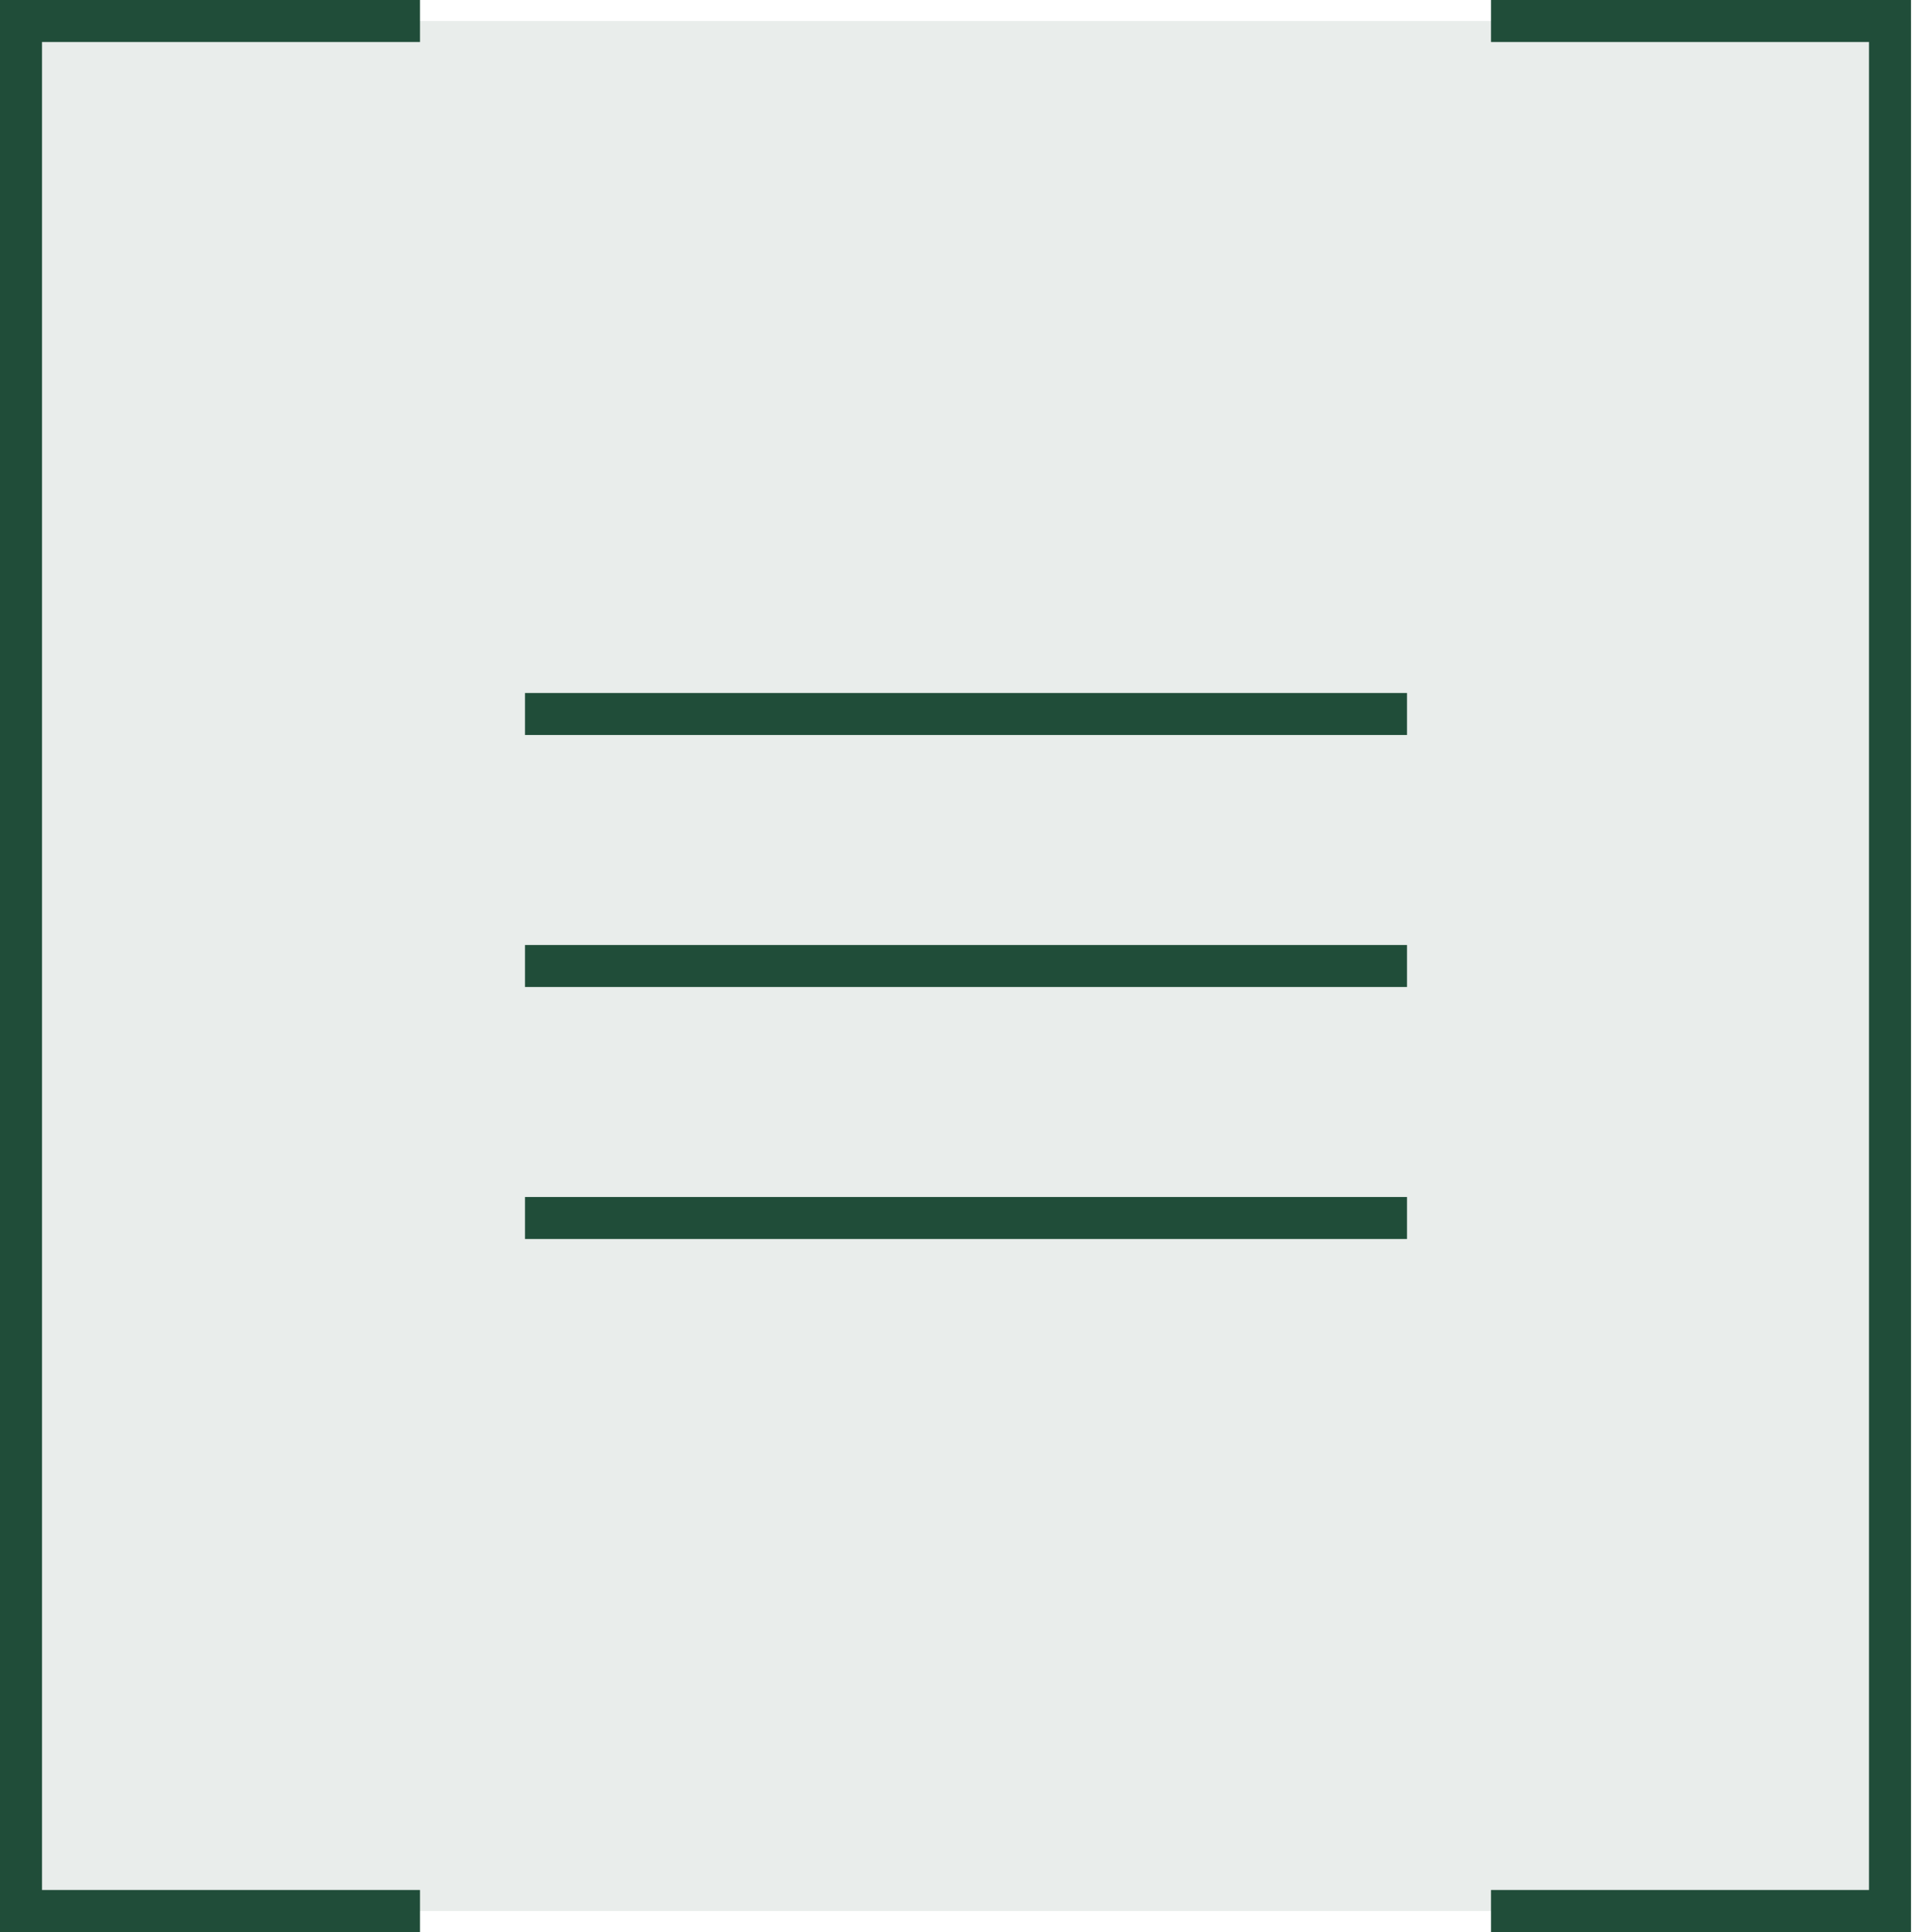
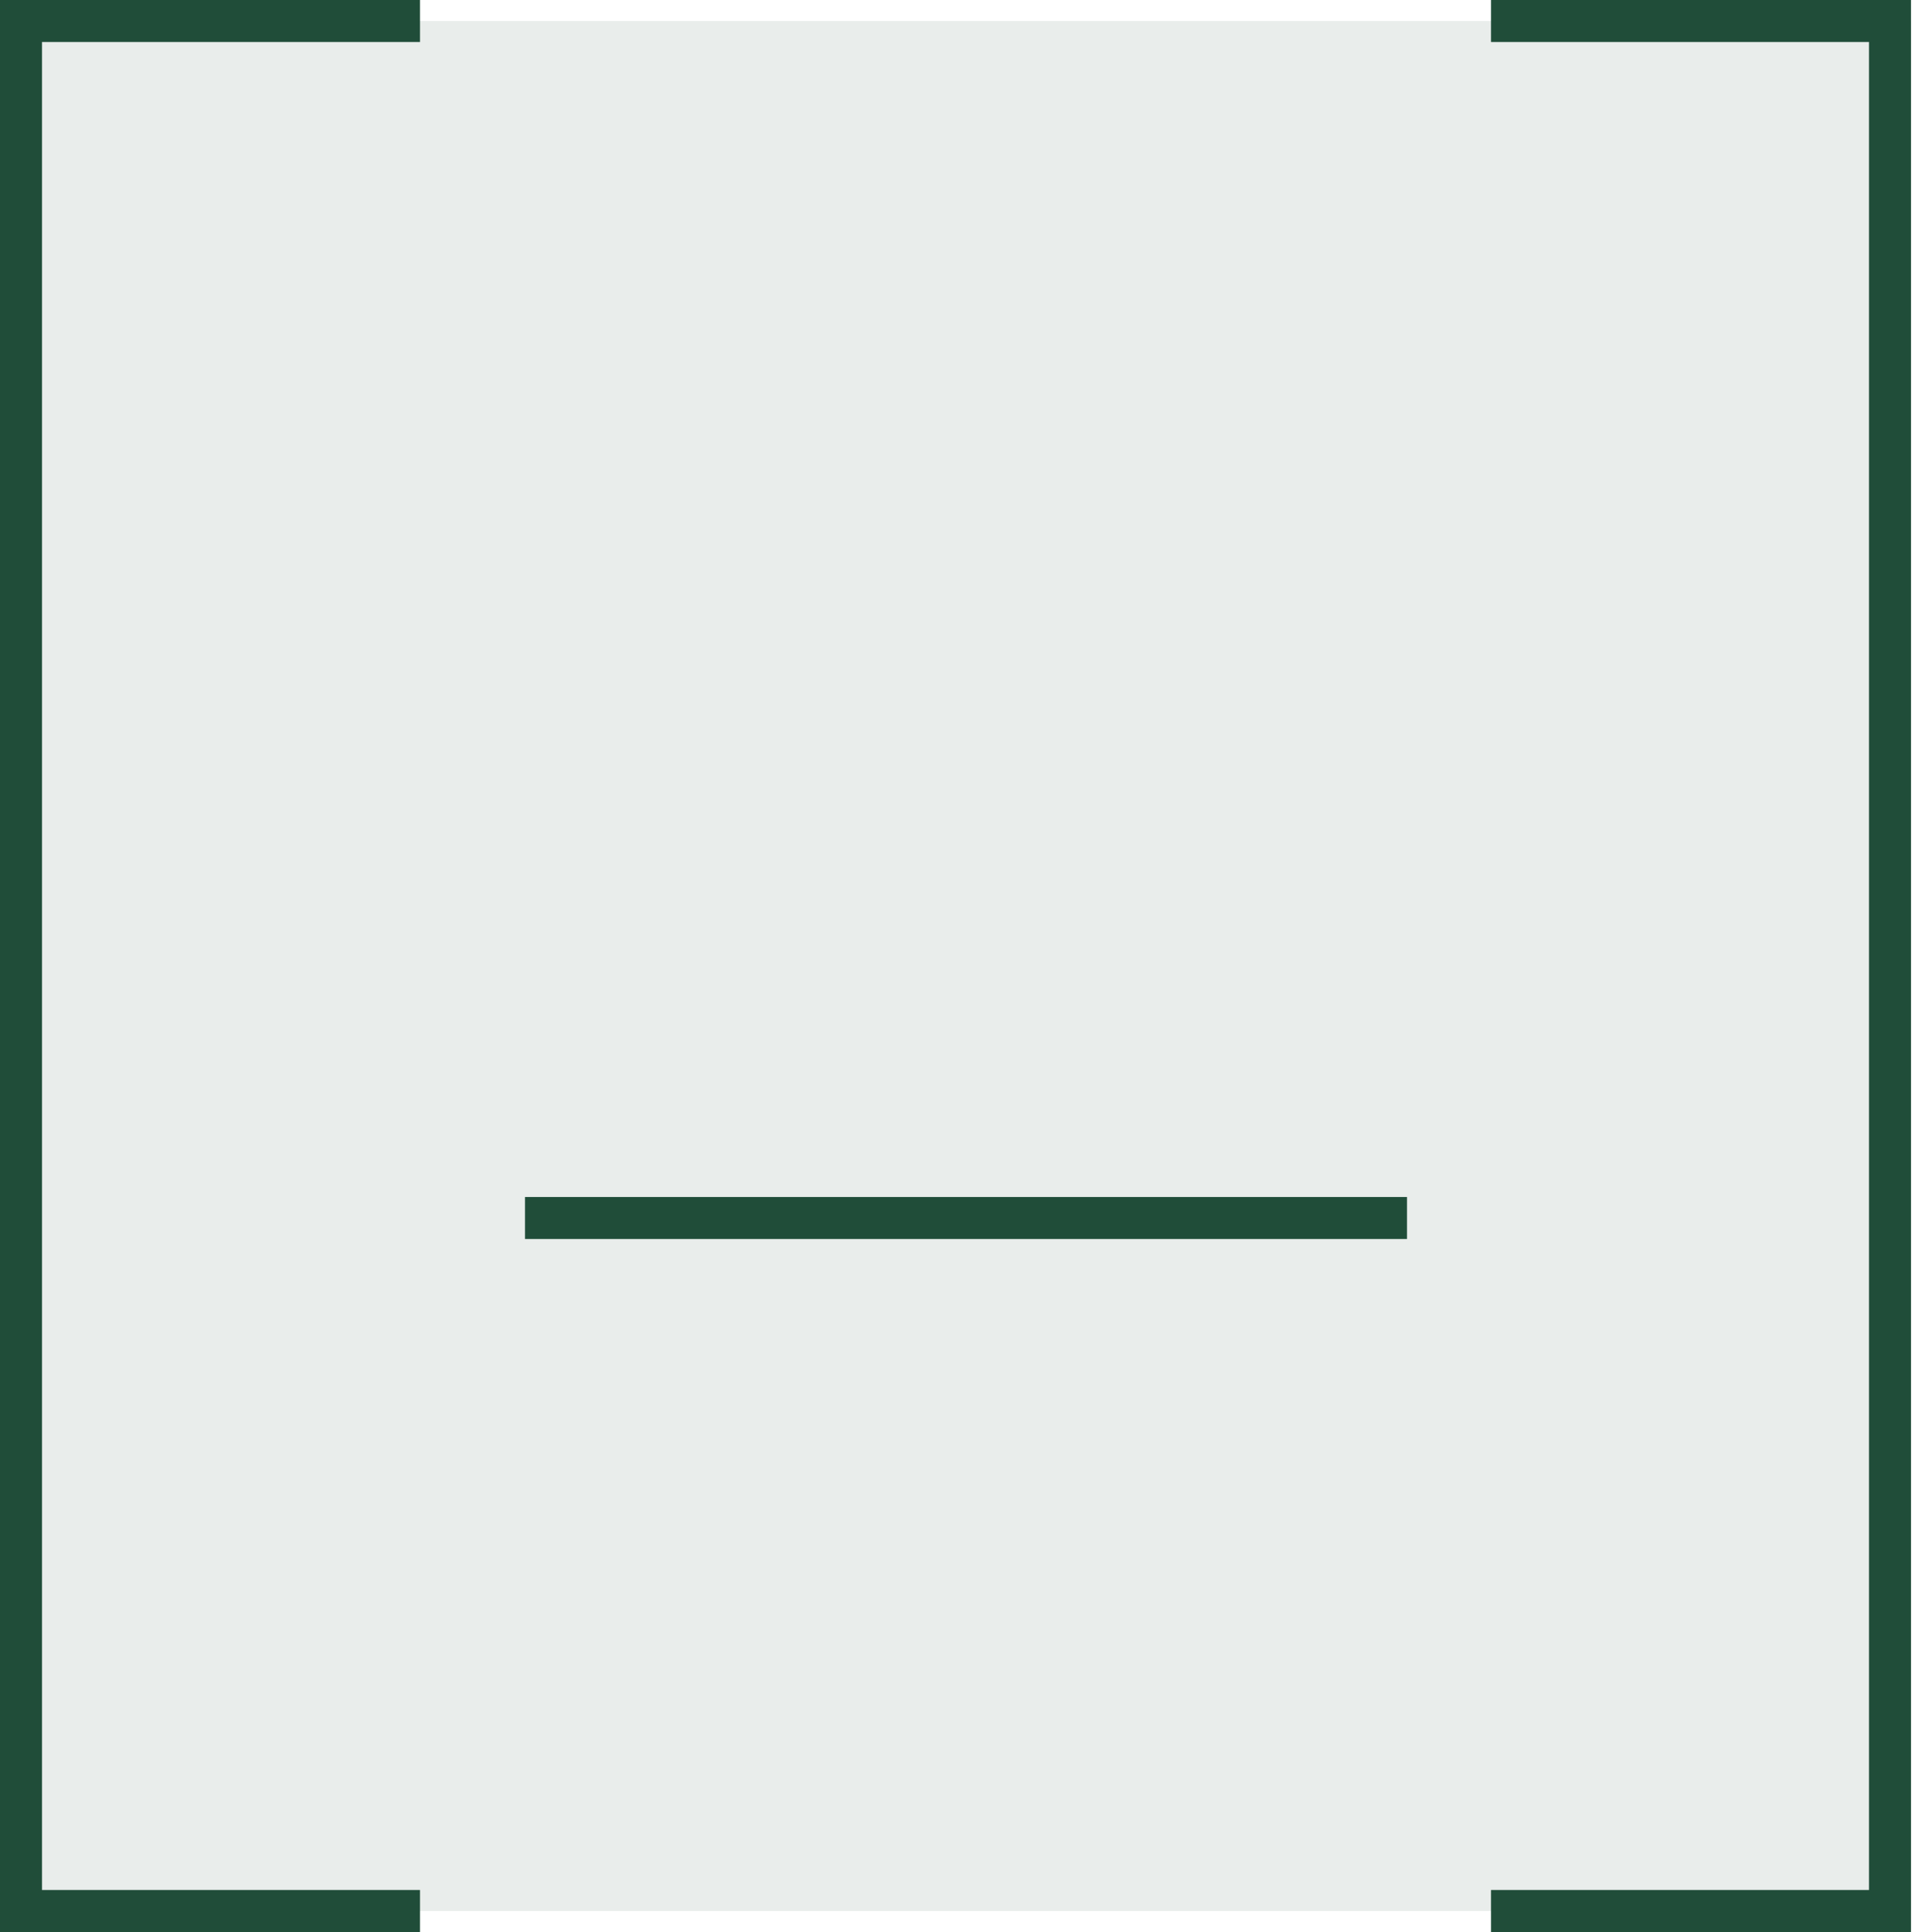
<svg xmlns="http://www.w3.org/2000/svg" width="46" height="46" viewBox="0 0 46 46" fill="none">
  <rect data-figma-bg-blur-radius="10" x="0.5" y="0.5" width="45" height="45" fill="#204D39" fill-opacity="0.1" />
  <path d="M10 0.5H0.5V45.5H10" stroke="#204D39" />
  <path d="M35.5 0.5H45V45.5H35.5" stroke="#204D39" />
-   <line x1="12.5" y1="17" x2="33.5" y2="17" stroke="#204D39" />
-   <line x1="12.5" y1="23" x2="33.5" y2="23" stroke="#204D39" />
  <line x1="12.5" y1="29" x2="33.5" y2="29" stroke="#204D39" />
  <defs>
    <clipPath id="bgblur_0_555_178_clip_path" transform="translate(9.5 9.5)">
      <rect x="0.5" y="0.5" width="45" height="45" />
    </clipPath>
  </defs>
</svg>